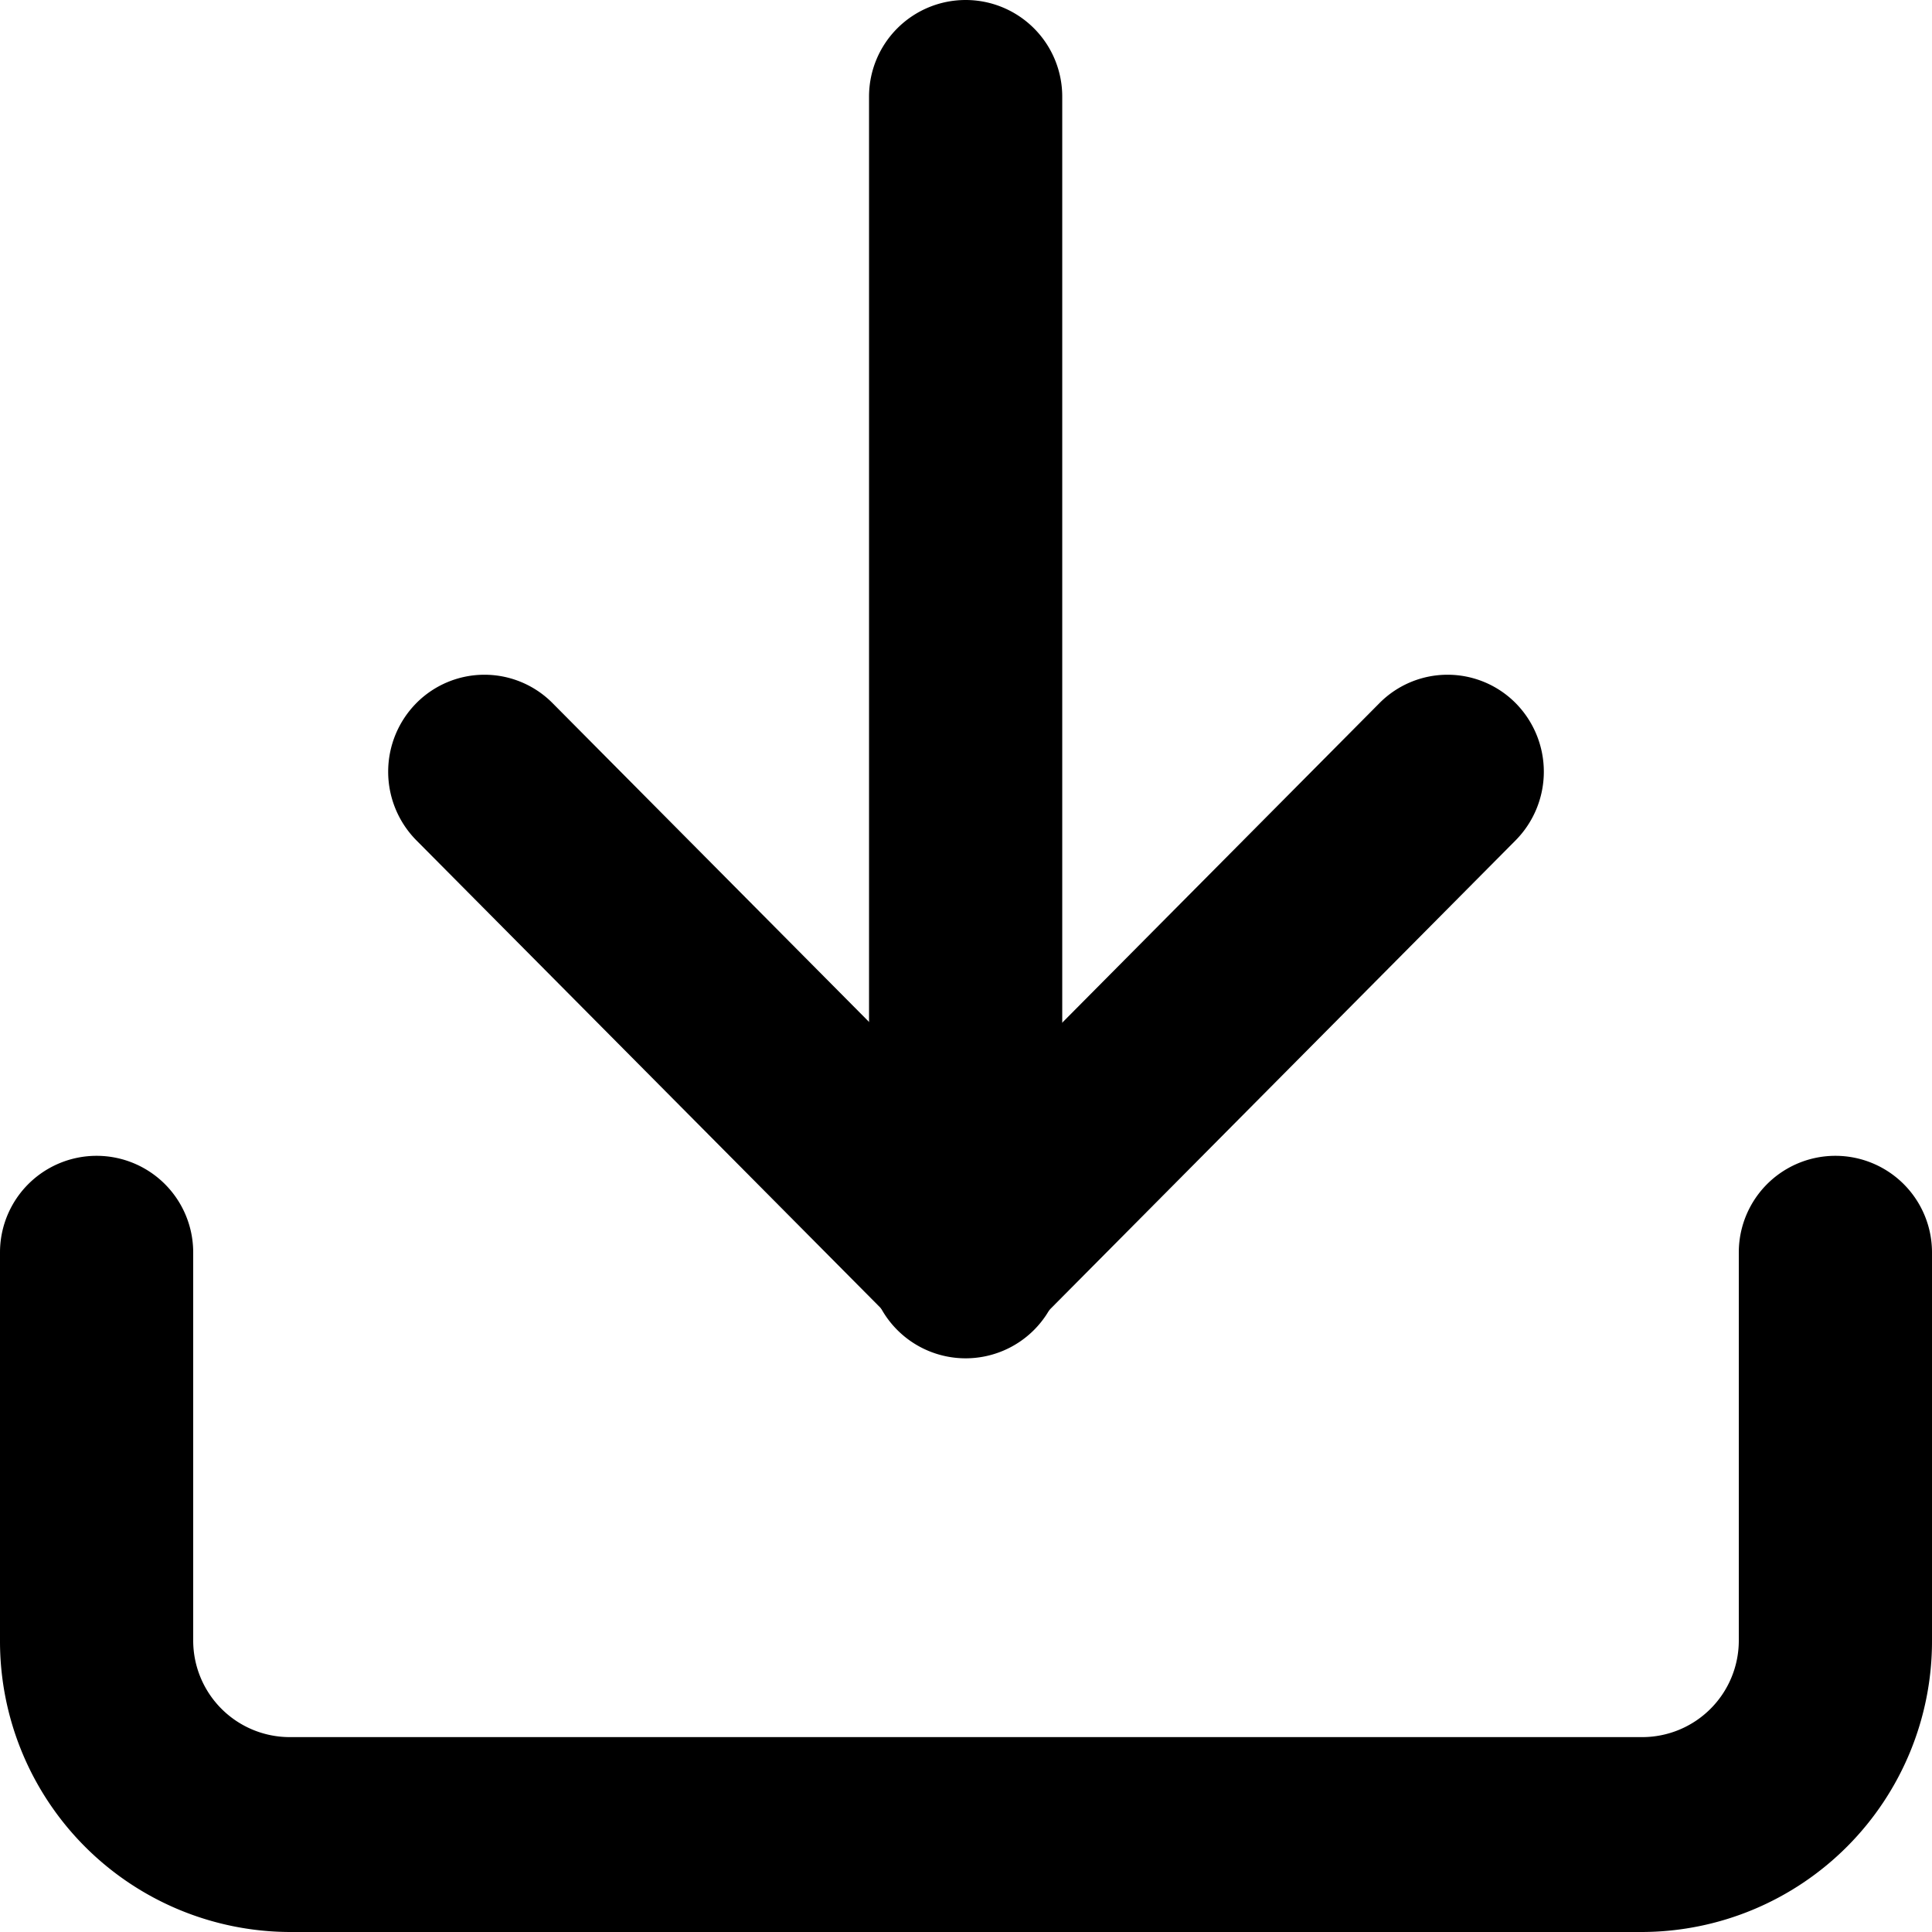
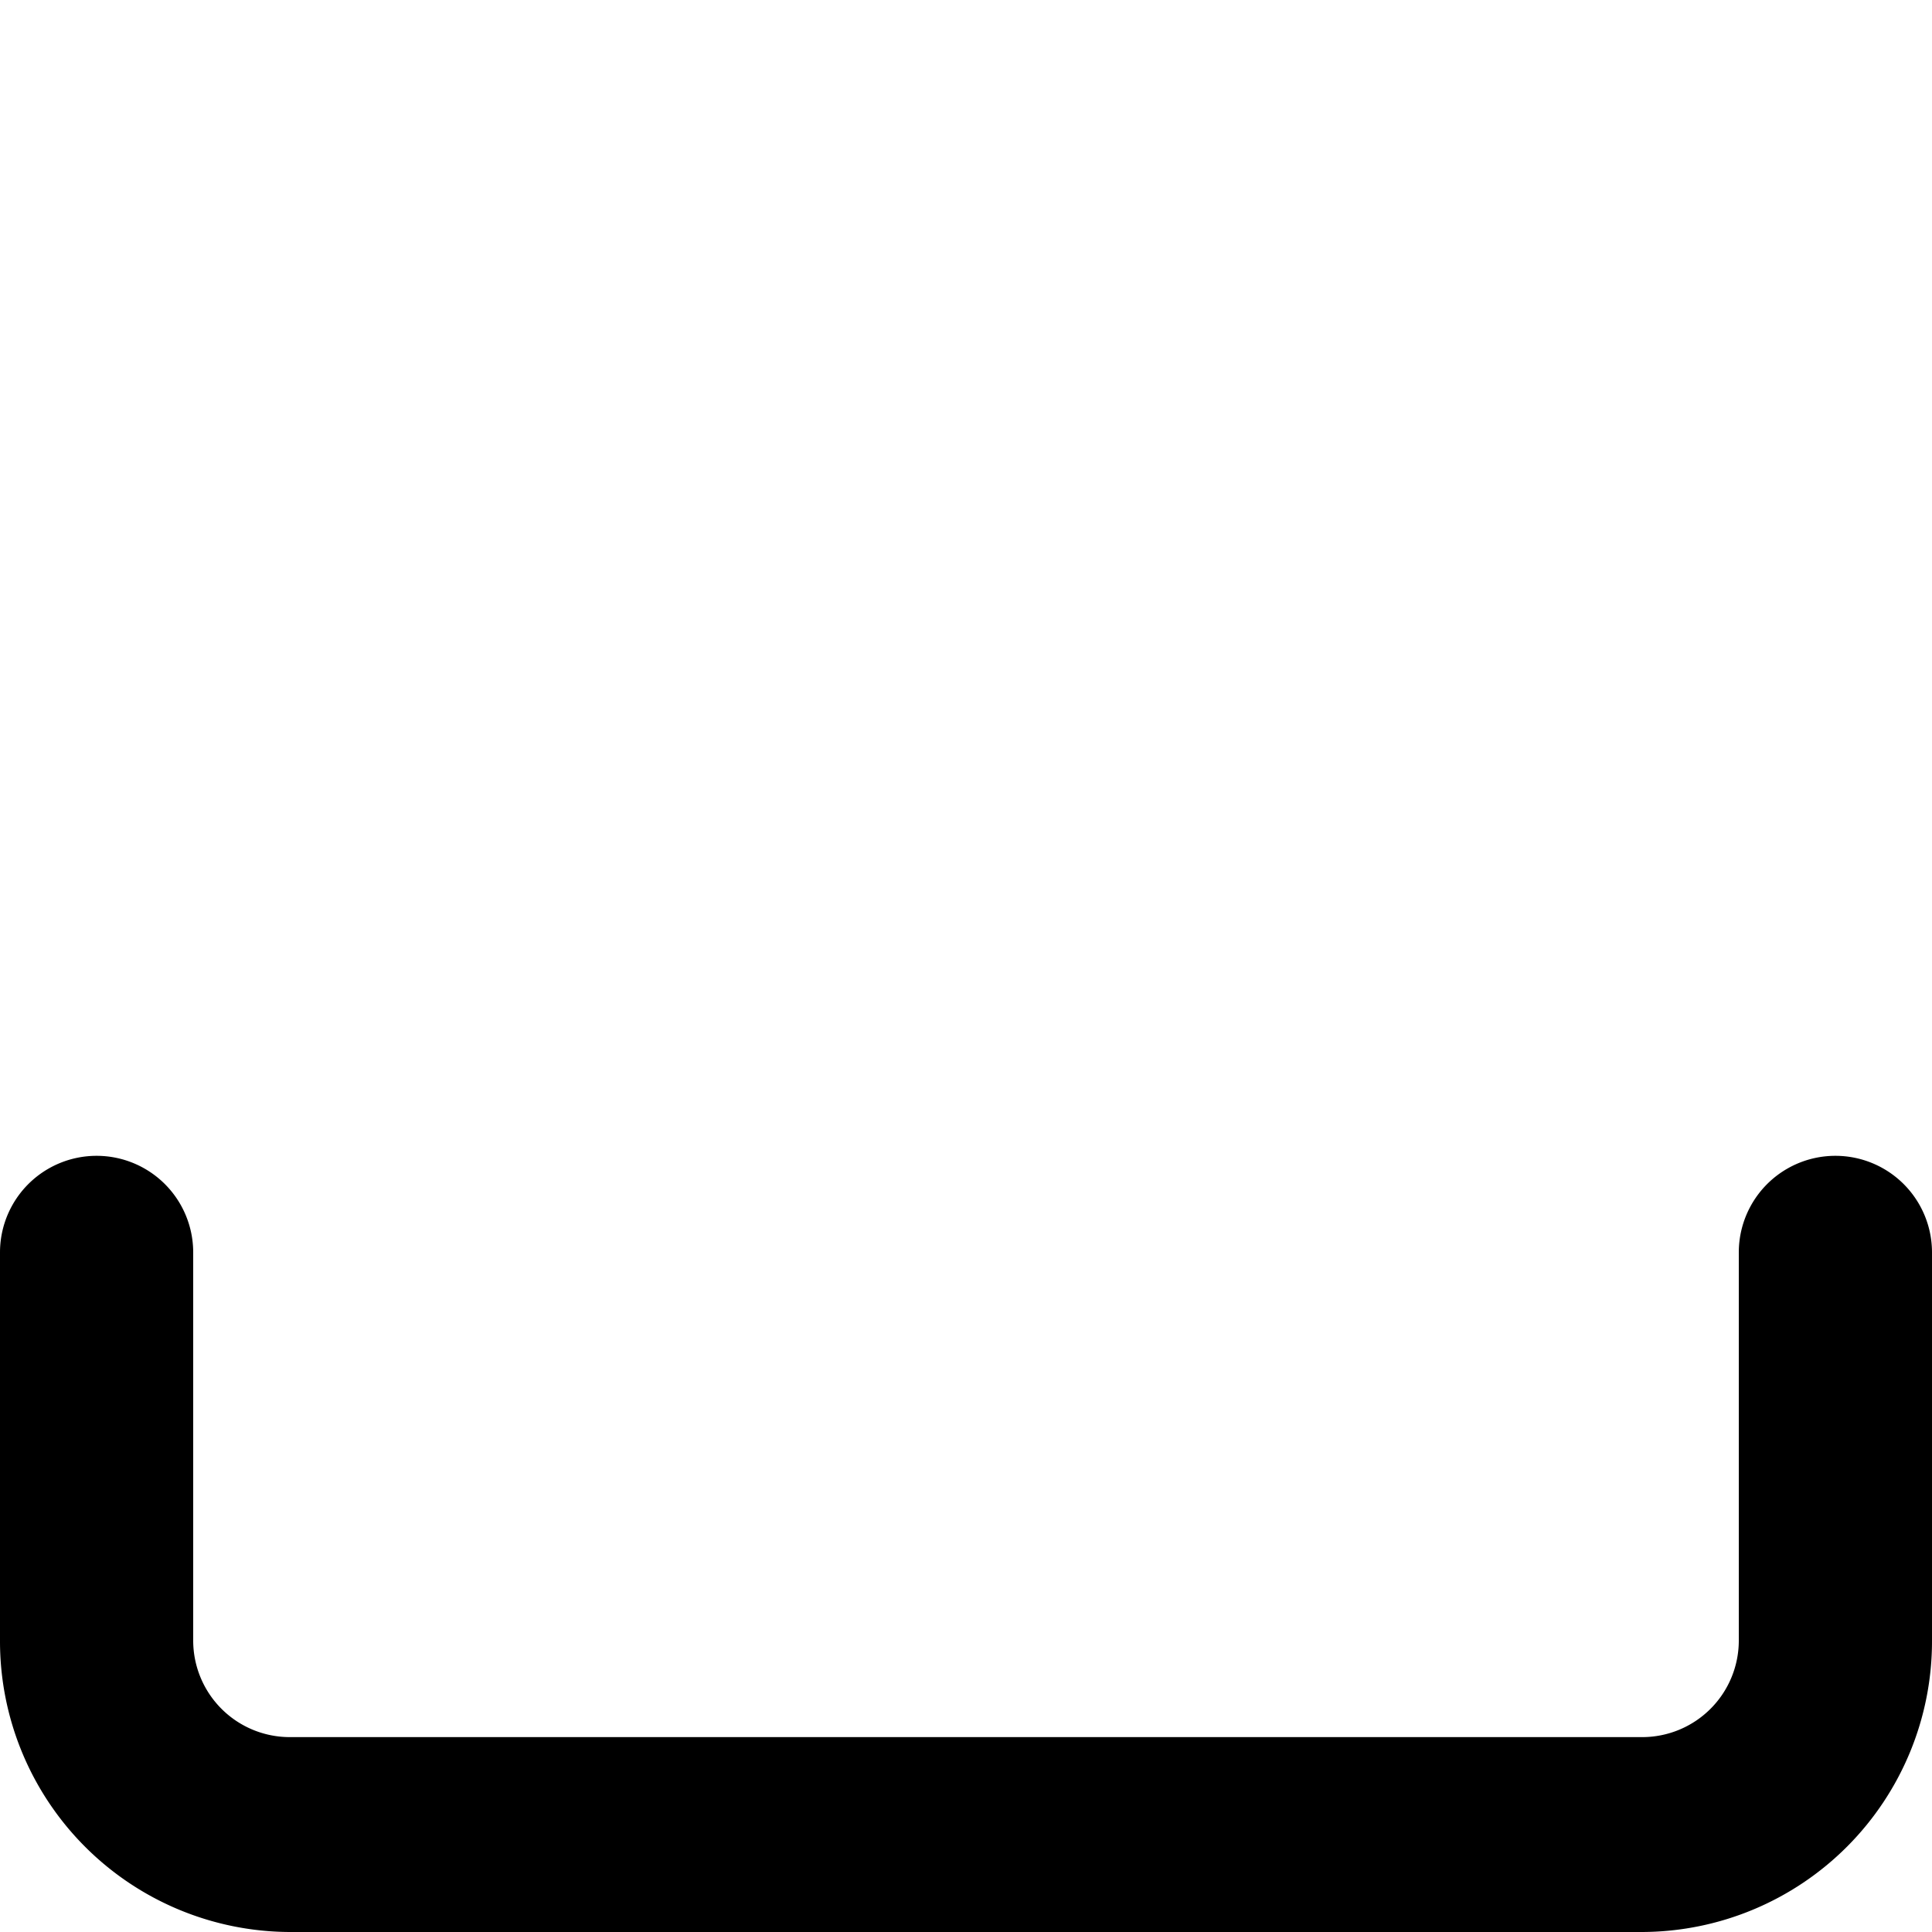
<svg xmlns="http://www.w3.org/2000/svg" width="16" height="16" viewBox="0 0 16 16">
  <g id="_8666778_download_down_save_icon" data-name="8666778_download_down_save_icon" transform="translate(-2 -2)">
    <path id="패스_23" data-name="패스 23" d="M15.6,20.428H4.4A2.408,2.408,0,0,1,2,18.017V14.8a.8.8,0,1,1,1.6,0v3.214a.8.8,0,0,0,.8.8H15.6a.8.8,0,0,0,.8-.8V14.8a.8.8,0,1,1,1.6,0v3.214A2.408,2.408,0,0,1,15.6,20.428Z" transform="translate(0 -2.428)" />
-     <path id="패스_24" data-name="패스 24" d="M10.786,14.624a.792.792,0,0,1-.564-.235L6.234,10.372a.808.808,0,0,1,0-1.136.794.794,0,0,1,1.128,0l3.424,3.449,3.424-3.449a.794.794,0,0,1,1.128,0,.808.808,0,0,1,0,1.136L11.35,14.389A.792.792,0,0,1,10.786,14.624Z" transform="translate(-0.786 -1.413)" />
-     <path id="선_42" data-name="선 42" d="M-.2,10.249a.8.8,0,0,1-.8-.8V-.2A.8.8,0,0,1-.2-1a.8.8,0,0,1,.8.8V9.445A.8.8,0,0,1-.2,10.249Z" transform="translate(10.197 3)" />
  </g>
</svg>